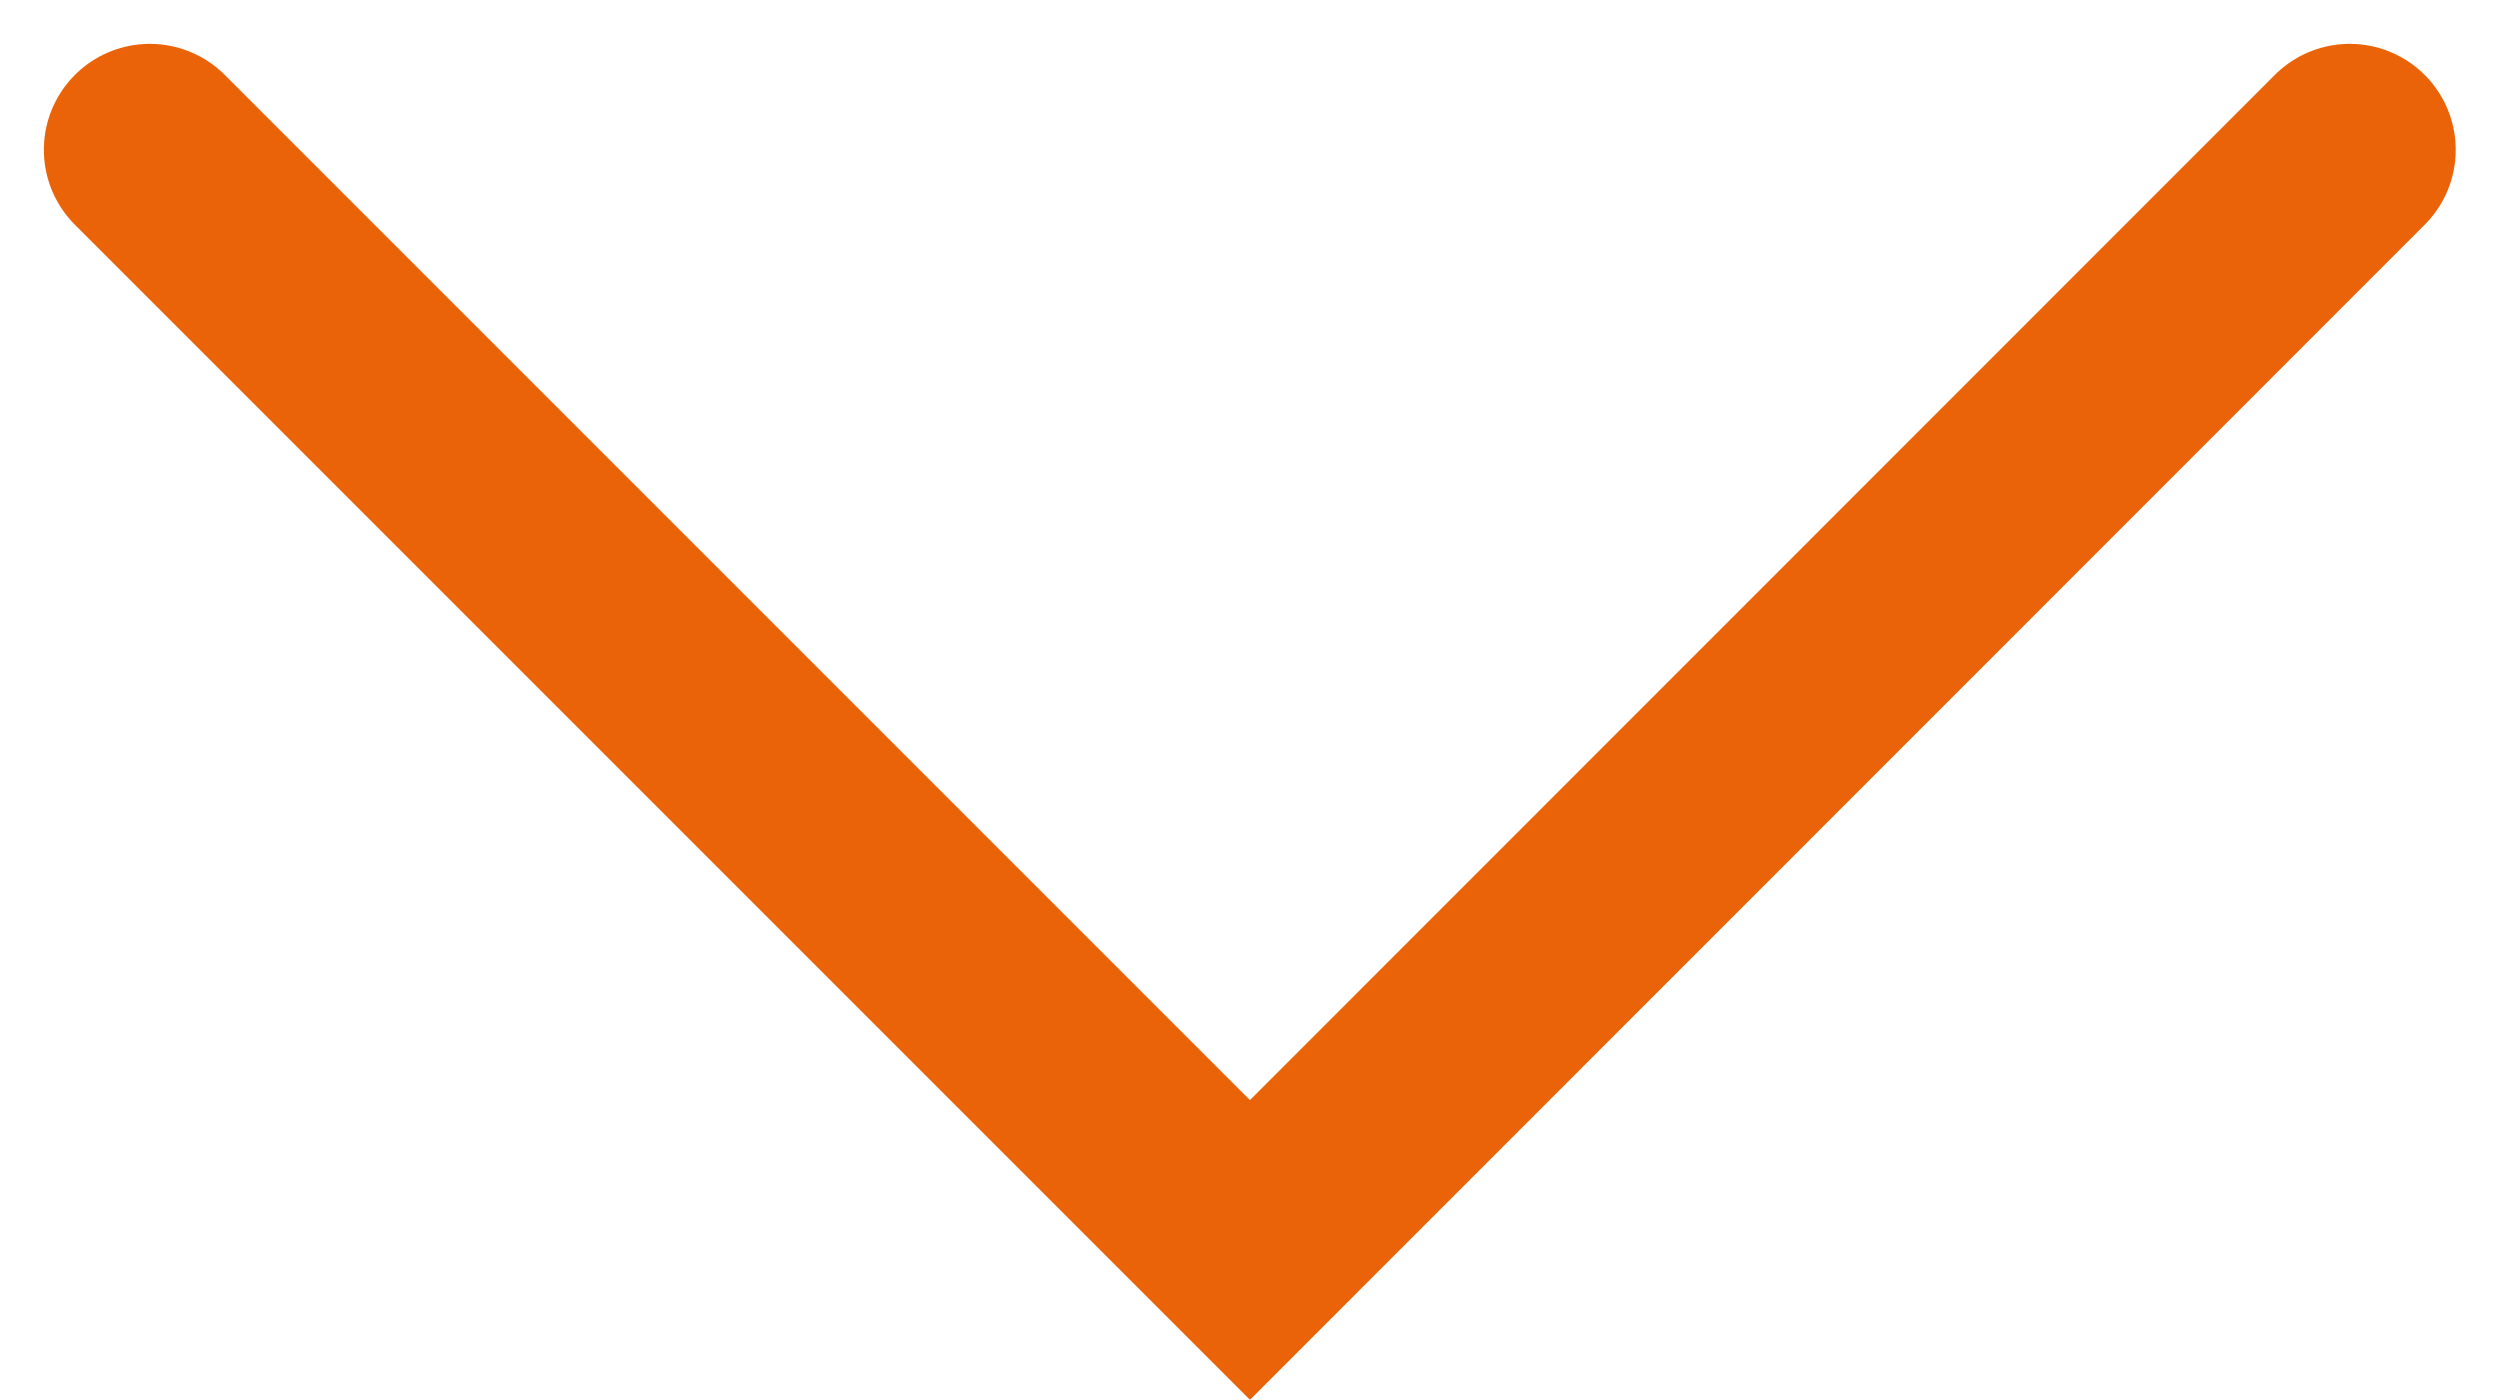
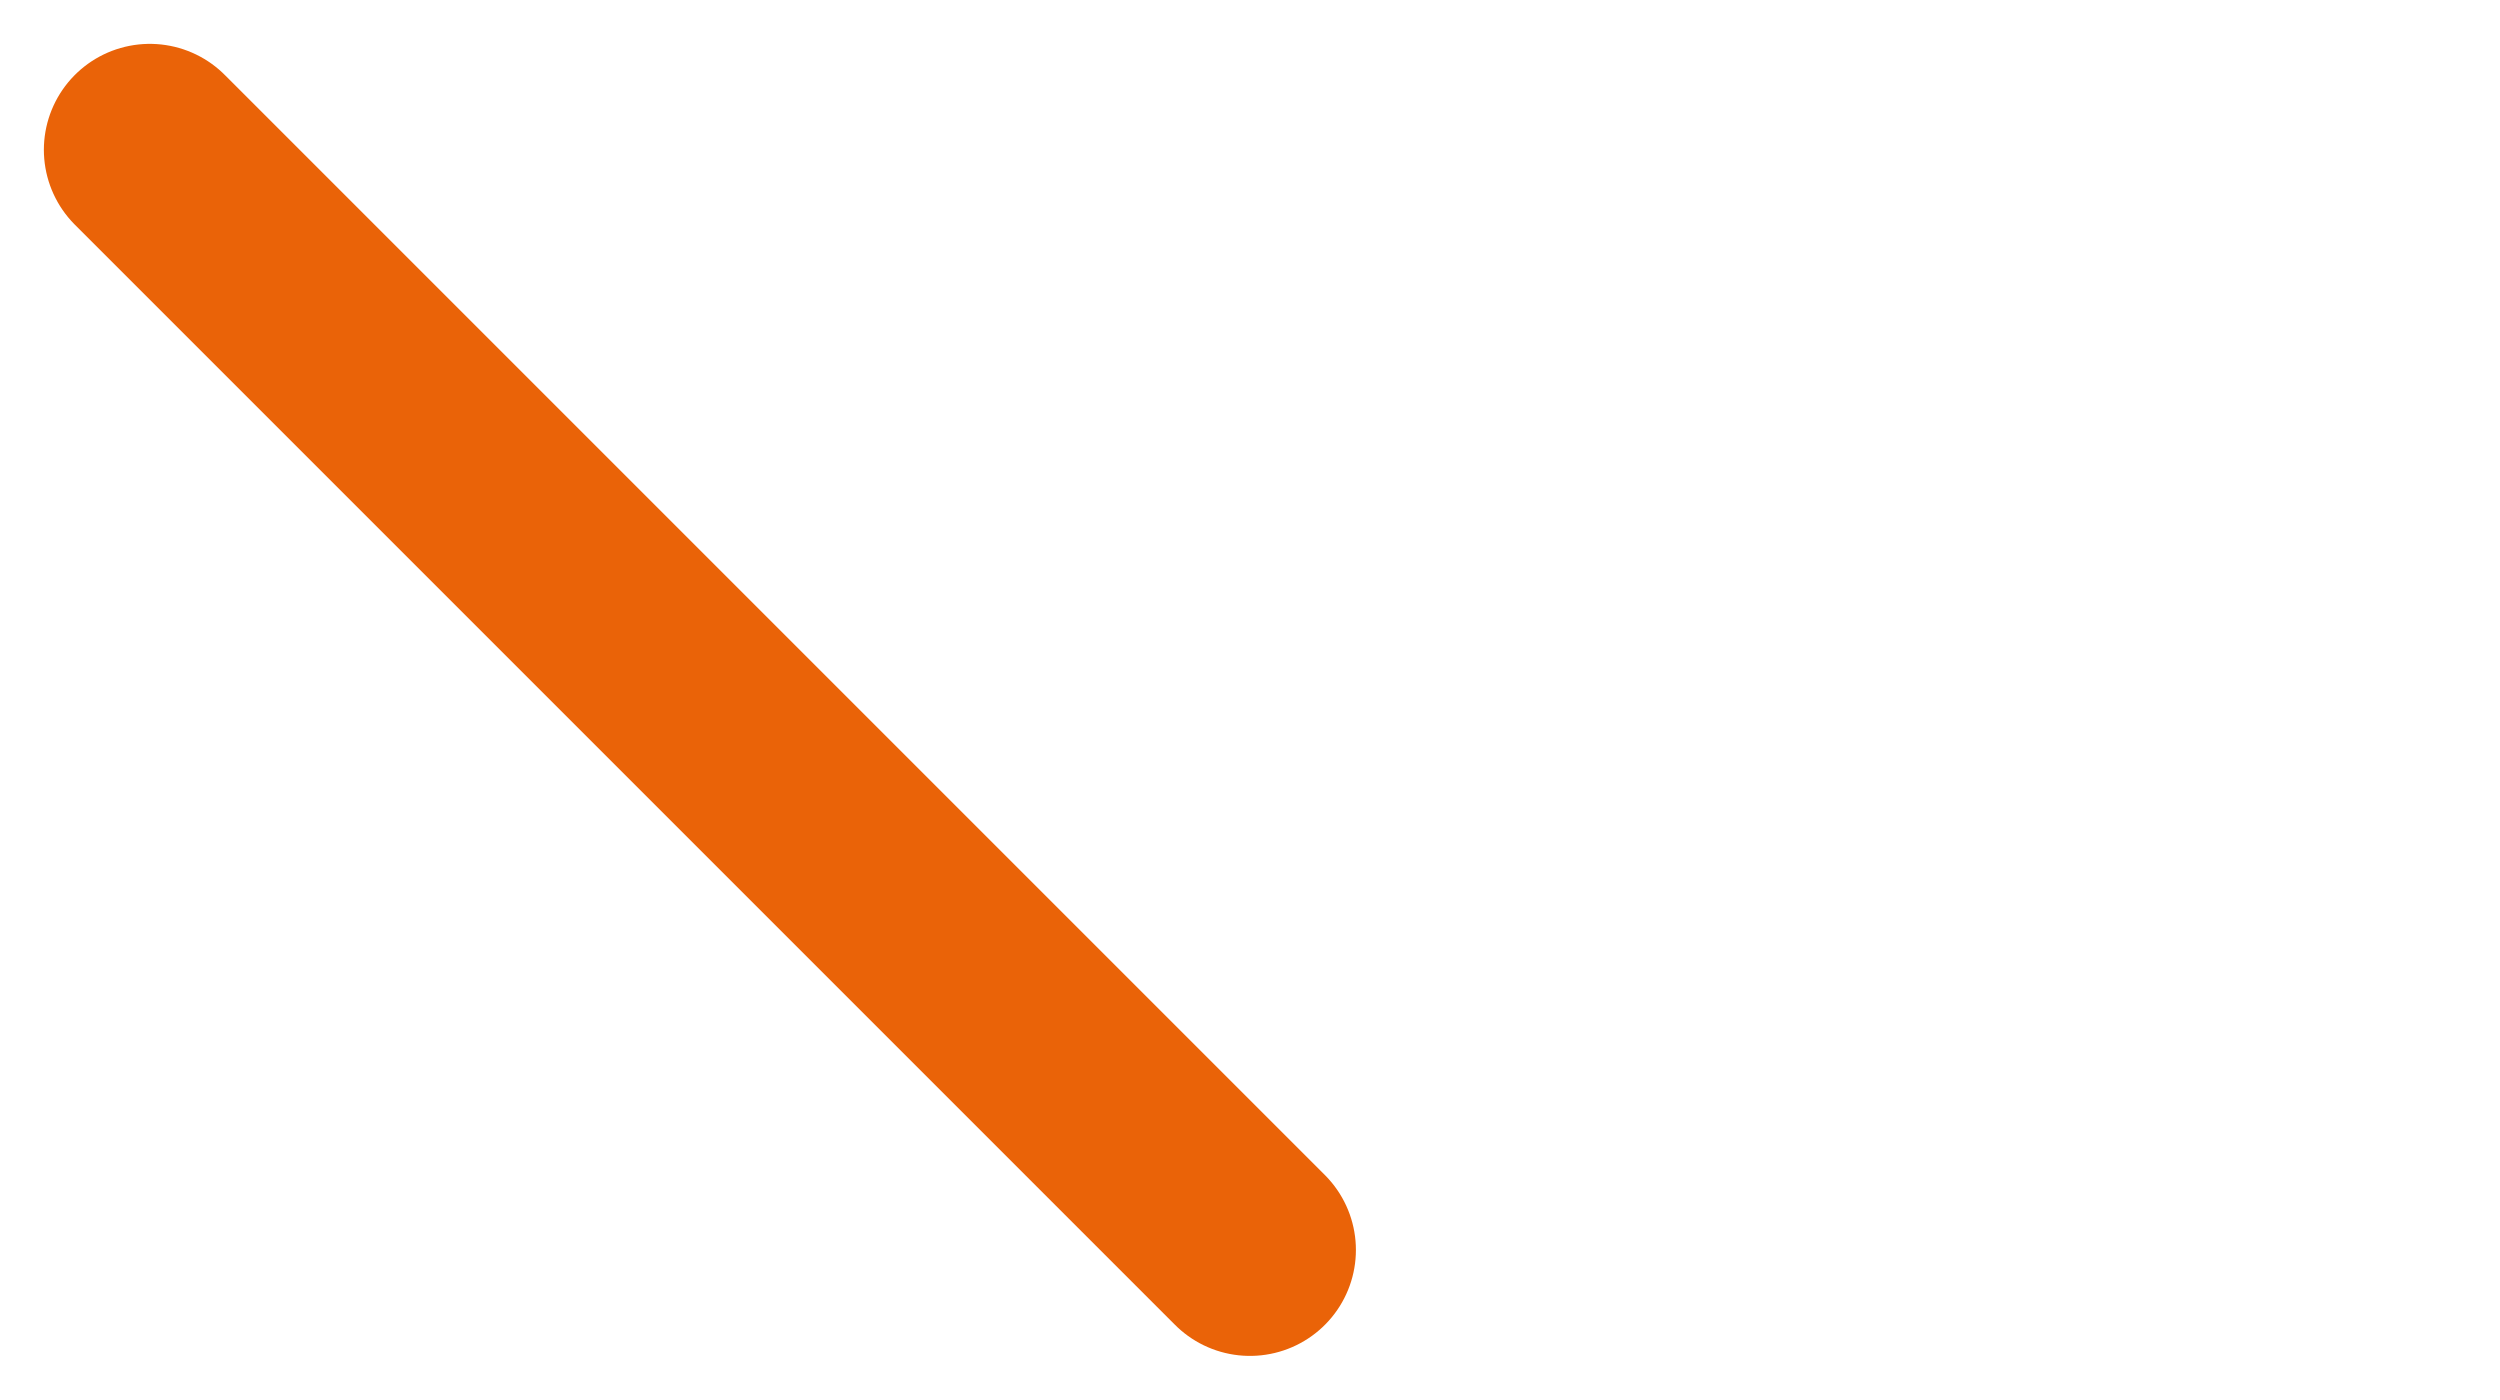
<svg xmlns="http://www.w3.org/2000/svg" width="23.595" height="13.211" viewBox="0 0 23.595 13.211">
-   <path id="Path_270" data-name="Path 270" d="M5573.237-8561.26l10.383,10.383L5594-8561.26" transform="translate(-5571.823 8562.674)" fill="none" stroke="#ea6308" stroke-linecap="round" stroke-width="2" />
+   <path id="Path_270" data-name="Path 270" d="M5573.237-8561.26l10.383,10.383" transform="translate(-5571.823 8562.674)" fill="none" stroke="#ea6308" stroke-linecap="round" stroke-width="2" />
</svg>